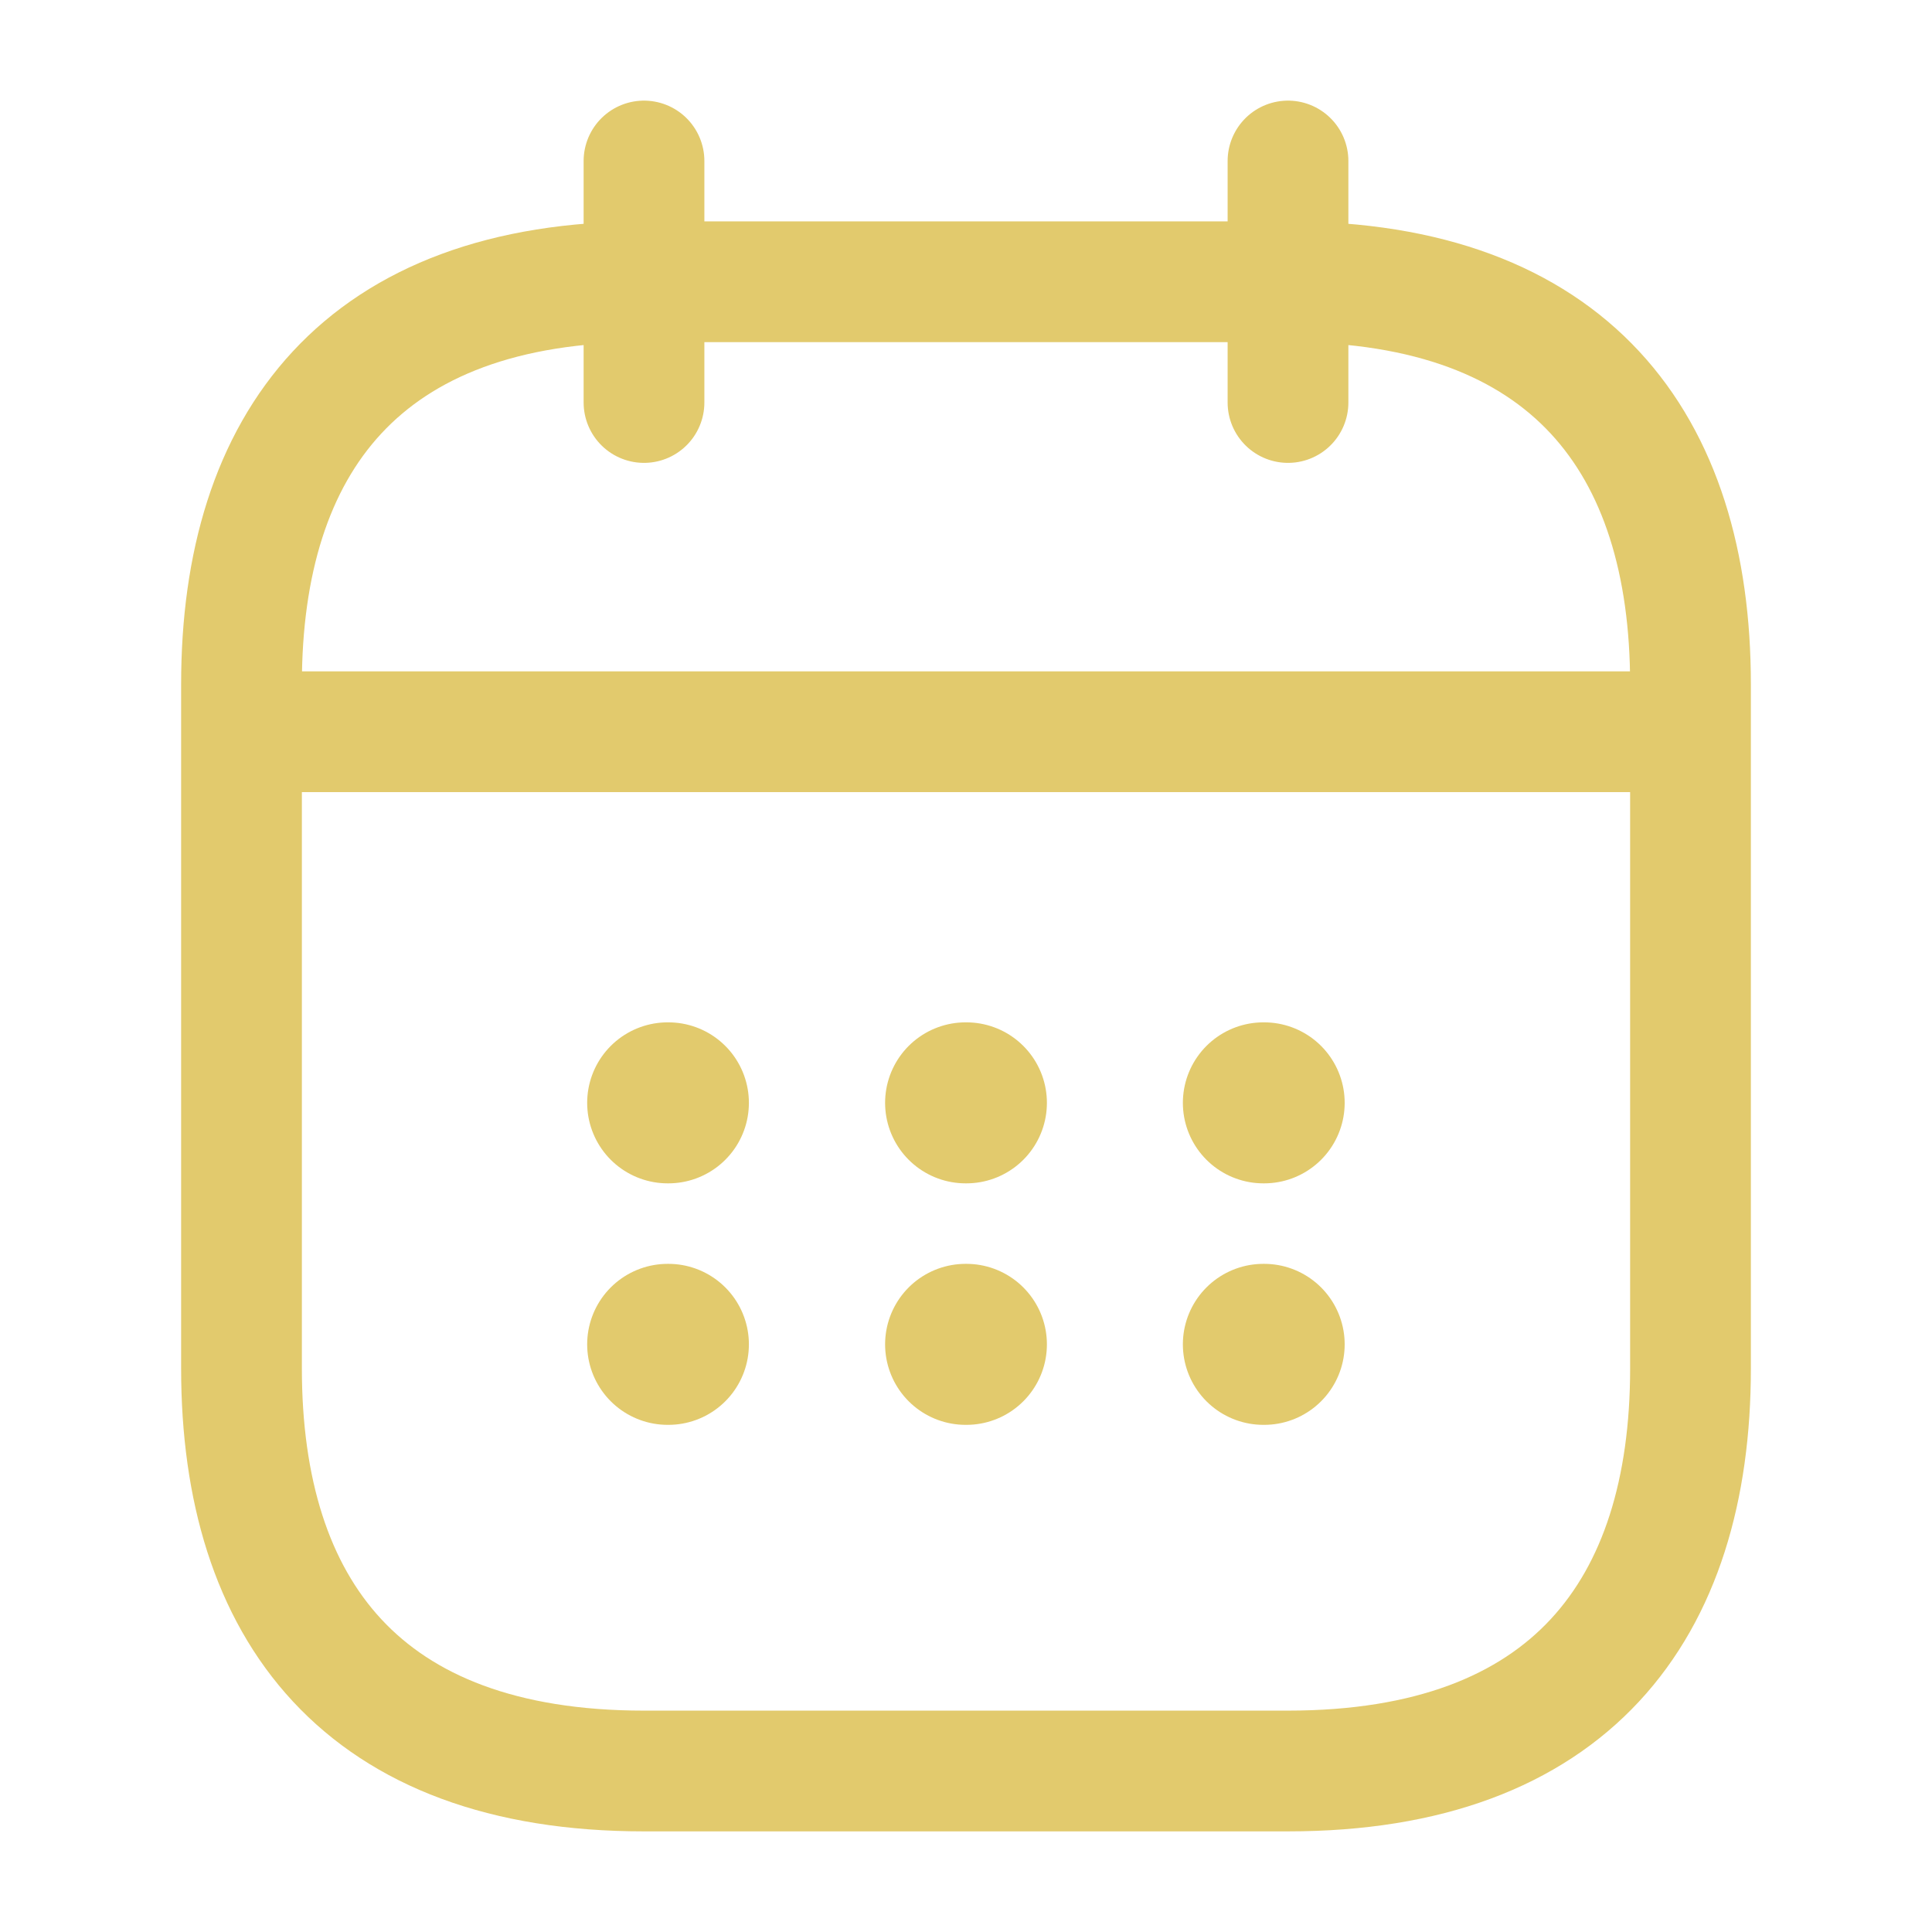
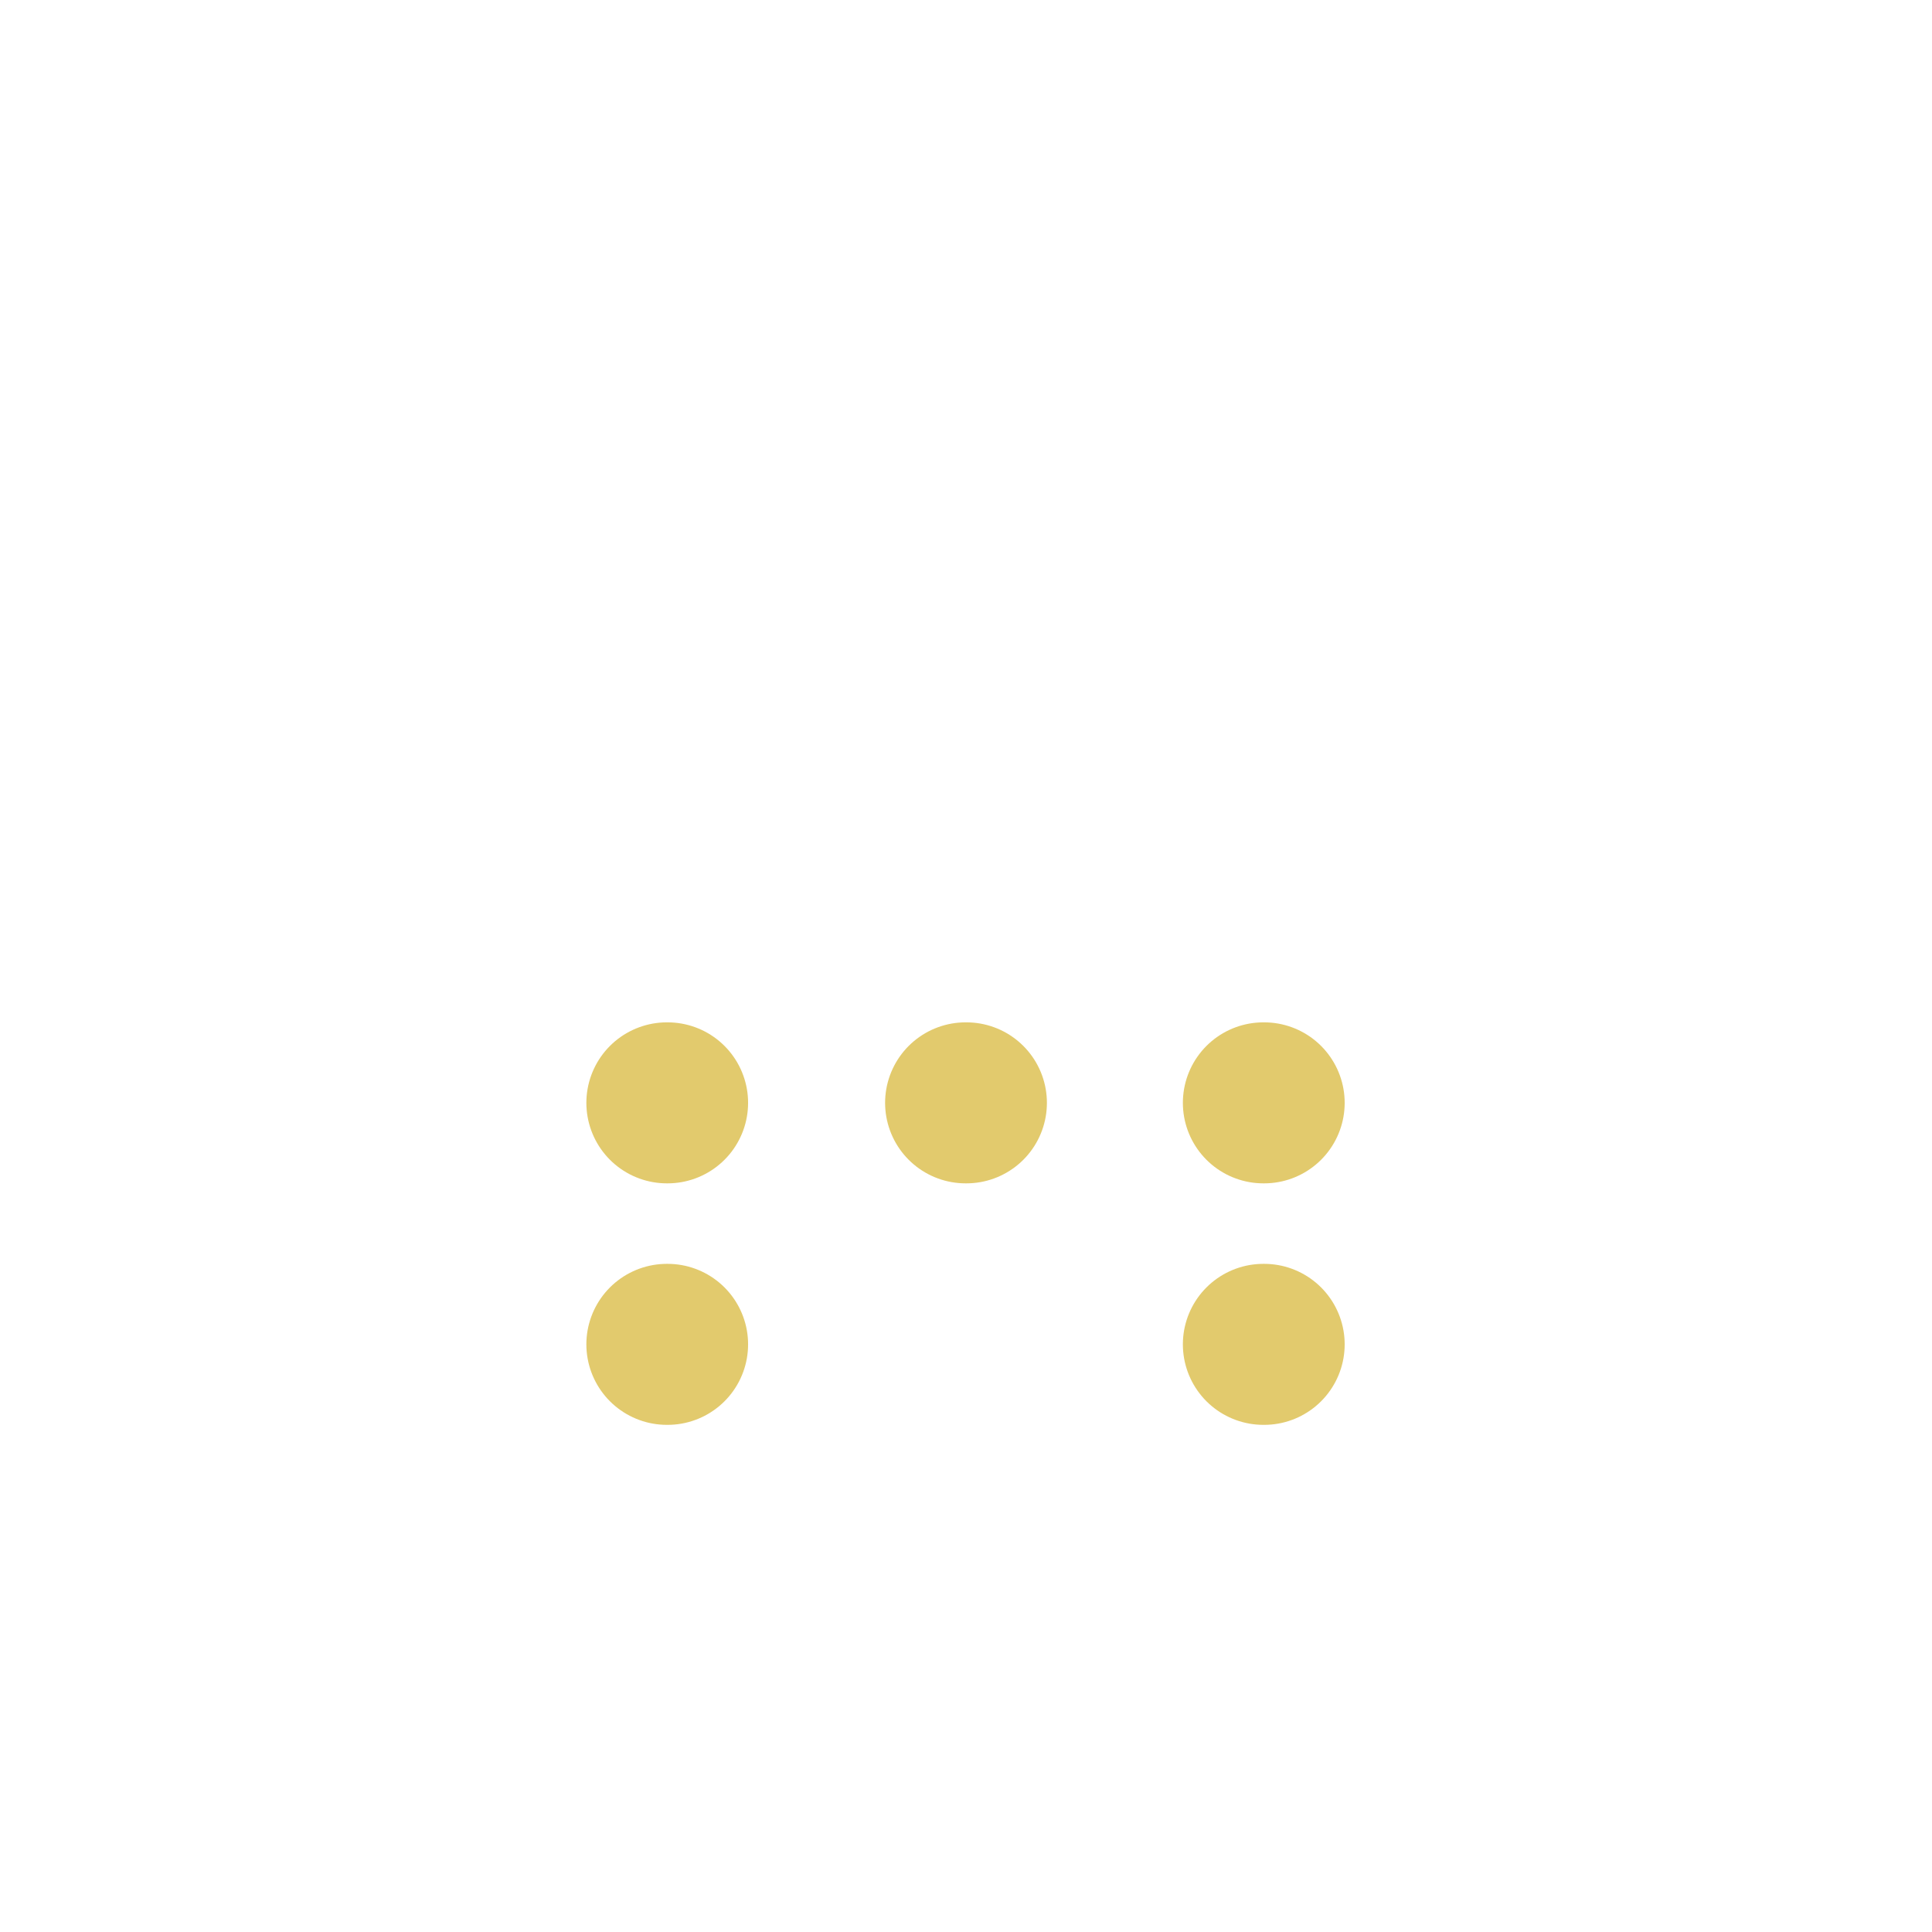
<svg xmlns="http://www.w3.org/2000/svg" width="24" height="24" fill="none">
-   <path d="M8 2v3m8-3v3M3.5 9.09h17m.5-.59V17c0 3-1.5 5-5 5H8c-3.5 0-5-2-5-5V8.5c0-3 1.5-5 5-5h8c3.5 0 5 2 5 5z" stroke="#E2CA6D" stroke-width="1.5" stroke-miterlimit="10" stroke-linecap="round" stroke-linejoin="round" />
-   <path d="M15.694 13.7h.01m-.01 3h.01m-3.709-3h.01m-.01 3h.01m-3.711-3h.009m-.009 3h.009" stroke="#E2CA6D" stroke-width="2" stroke-linecap="round" stroke-linejoin="round" />
+   <path d="M15.694 13.7h.01m-.01 3h.01m-3.709-3h.01m-.01 3m-3.711-3h.009m-.009 3h.009" stroke="#E2CA6D" stroke-width="2" stroke-linecap="round" stroke-linejoin="round" />
</svg>